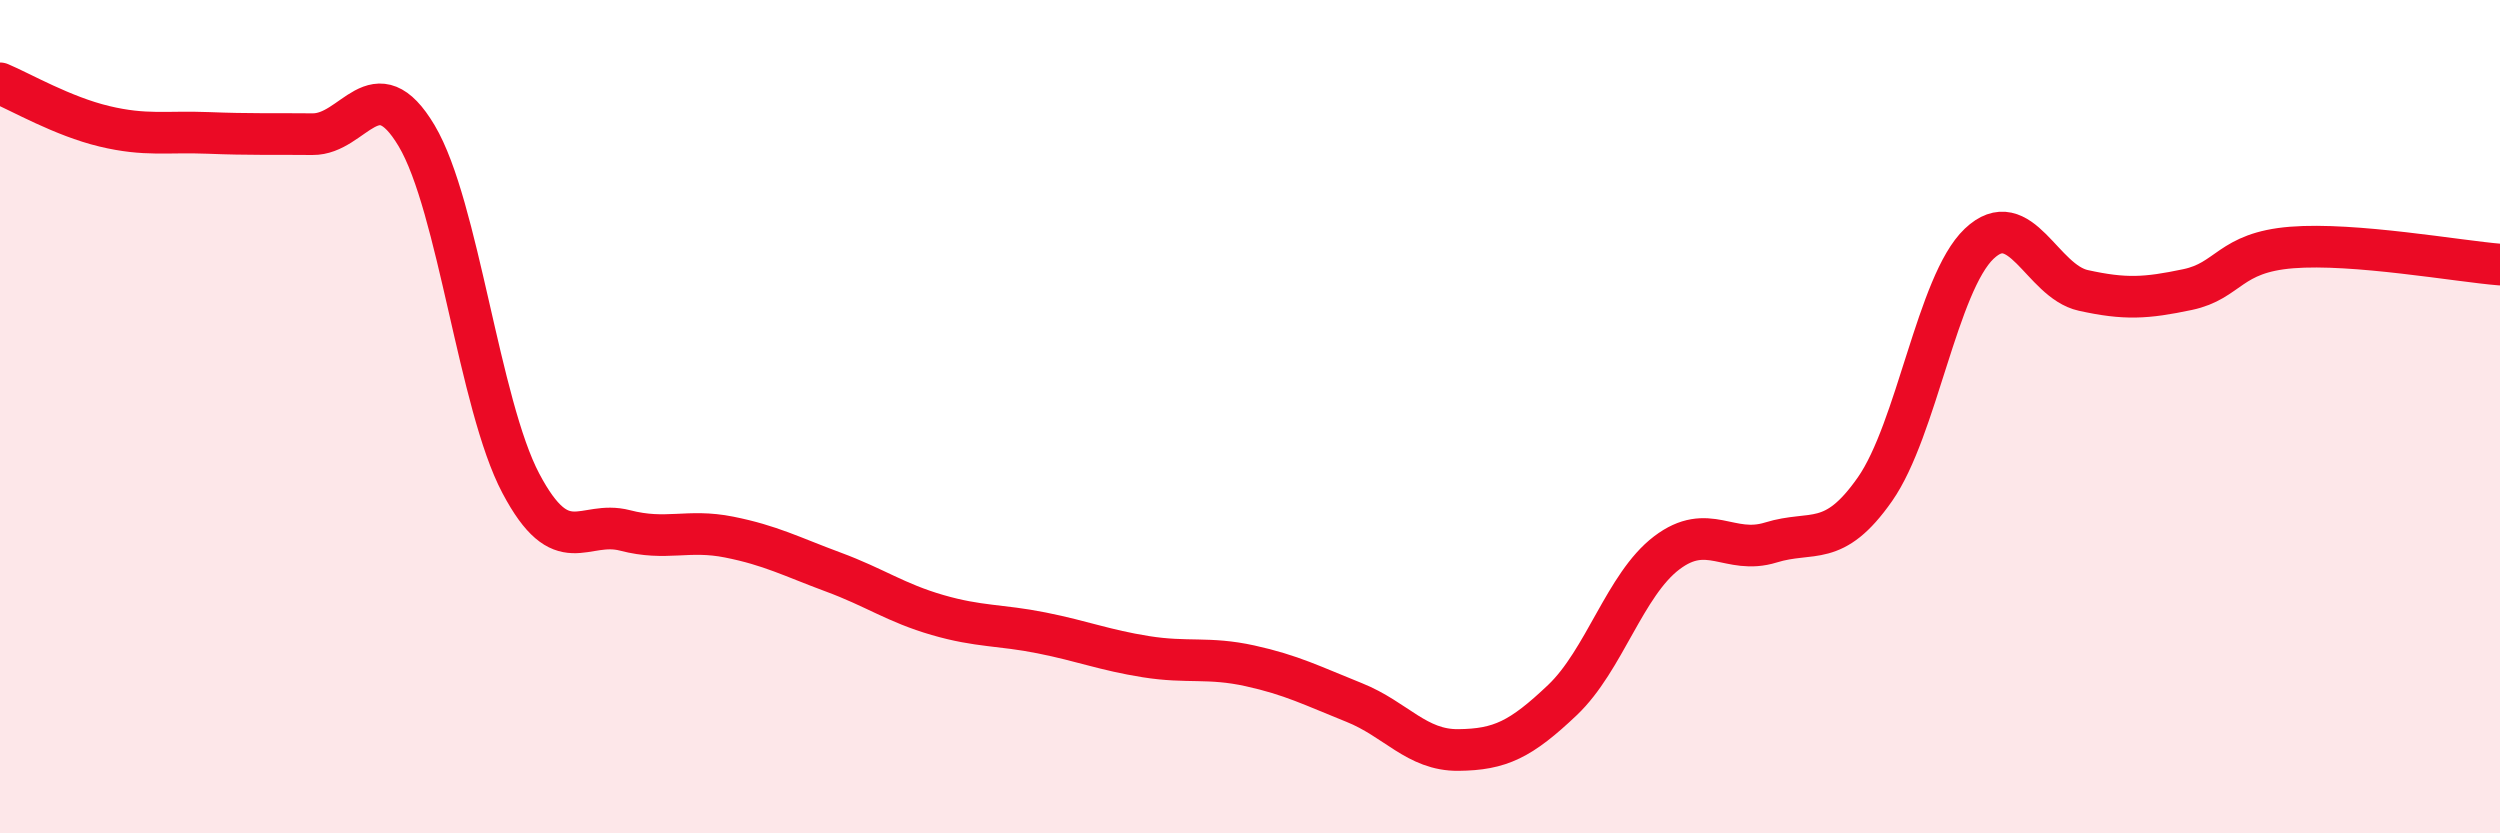
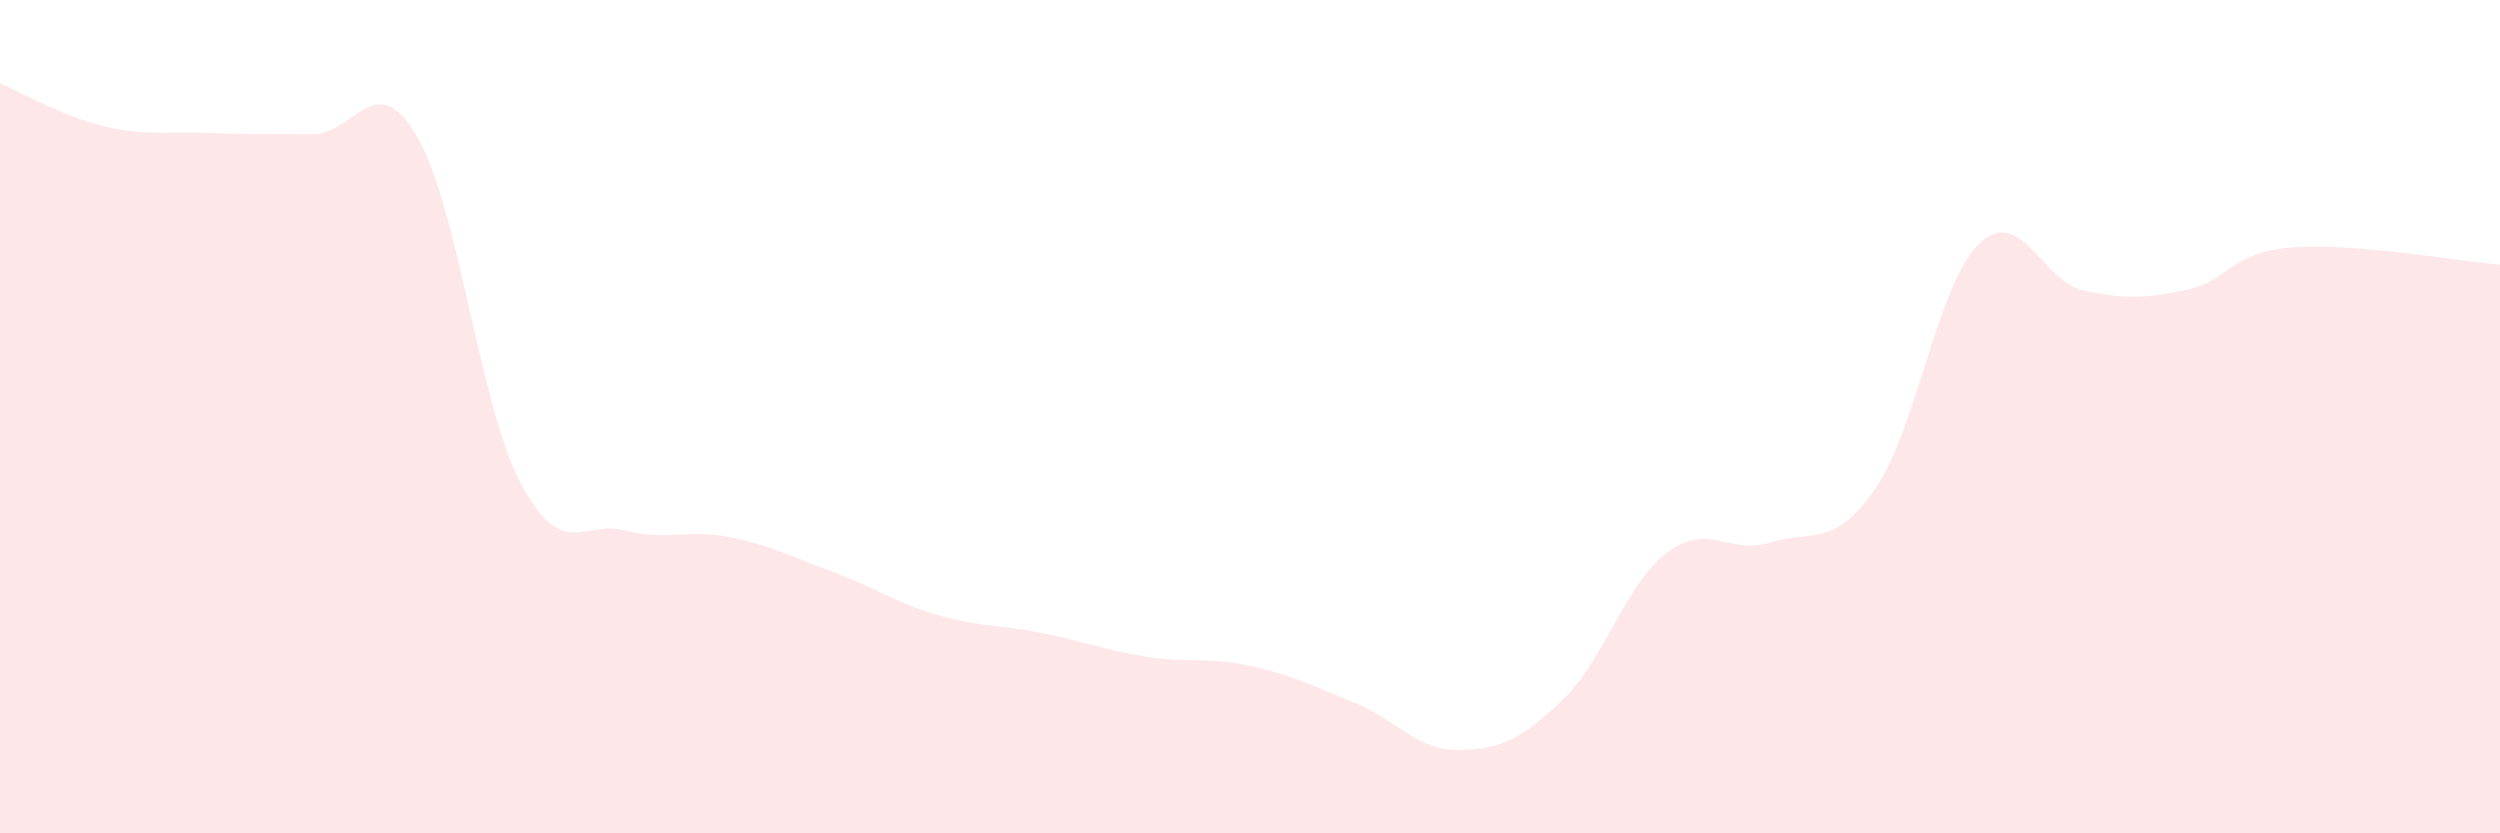
<svg xmlns="http://www.w3.org/2000/svg" width="60" height="20" viewBox="0 0 60 20">
  <path d="M 0,2 C 0.5,2.21 1.5,2.79 2.5,3.03 C 3.5,3.27 4,3.15 5,3.19 C 6,3.23 6.5,3.21 7.5,3.22 C 8.5,3.23 9,1.58 10,3.26 C 11,4.94 11.5,9.71 12.5,11.6 C 13.5,13.49 14,12.47 15,12.73 C 16,12.99 16.5,12.69 17.5,12.89 C 18.5,13.09 19,13.36 20,13.73 C 21,14.1 21.5,14.47 22.5,14.76 C 23.5,15.05 24,14.99 25,15.19 C 26,15.39 26.5,15.6 27.5,15.76 C 28.5,15.92 29,15.76 30,15.98 C 31,16.2 31.5,16.46 32.5,16.86 C 33.5,17.26 34,18.01 35,18 C 36,17.99 36.5,17.75 37.5,16.8 C 38.5,15.85 39,14.03 40,13.27 C 41,12.51 41.5,13.33 42.5,13.02 C 43.5,12.71 44,13.17 45,11.74 C 46,10.31 46.5,6.8 47.5,5.85 C 48.5,4.9 49,6.75 50,6.97 C 51,7.19 51.5,7.16 52.5,6.95 C 53.5,6.74 53.5,6.06 55,5.94 C 56.5,5.82 59,6.27 60,6.35L60 20L0 20Z" fill="#EB0A25" opacity="0.1" stroke-linecap="round" stroke-linejoin="round" />
-   <path d="M 0,2 C 0.5,2.21 1.5,2.79 2.5,3.03 C 3.5,3.27 4,3.15 5,3.19 C 6,3.23 6.5,3.21 7.5,3.22 C 8.5,3.23 9,1.58 10,3.26 C 11,4.94 11.5,9.71 12.5,11.6 C 13.5,13.49 14,12.47 15,12.73 C 16,12.99 16.5,12.69 17.5,12.89 C 18.5,13.09 19,13.36 20,13.73 C 21,14.1 21.5,14.47 22.5,14.76 C 23.5,15.05 24,14.99 25,15.19 C 26,15.39 26.5,15.6 27.5,15.76 C 28.5,15.92 29,15.76 30,15.98 C 31,16.2 31.5,16.46 32.5,16.86 C 33.5,17.26 34,18.01 35,18 C 36,17.99 36.5,17.75 37.5,16.8 C 38.5,15.85 39,14.03 40,13.27 C 41,12.51 41.5,13.33 42.5,13.02 C 43.5,12.71 44,13.17 45,11.74 C 46,10.31 46.5,6.8 47.5,5.85 C 48.5,4.9 49,6.75 50,6.97 C 51,7.19 51.5,7.16 52.5,6.95 C 53.5,6.74 53.5,6.06 55,5.94 C 56.5,5.82 59,6.27 60,6.35" stroke="#EB0A25" stroke-width="1" fill="none" stroke-linecap="round" stroke-linejoin="round" />
</svg>